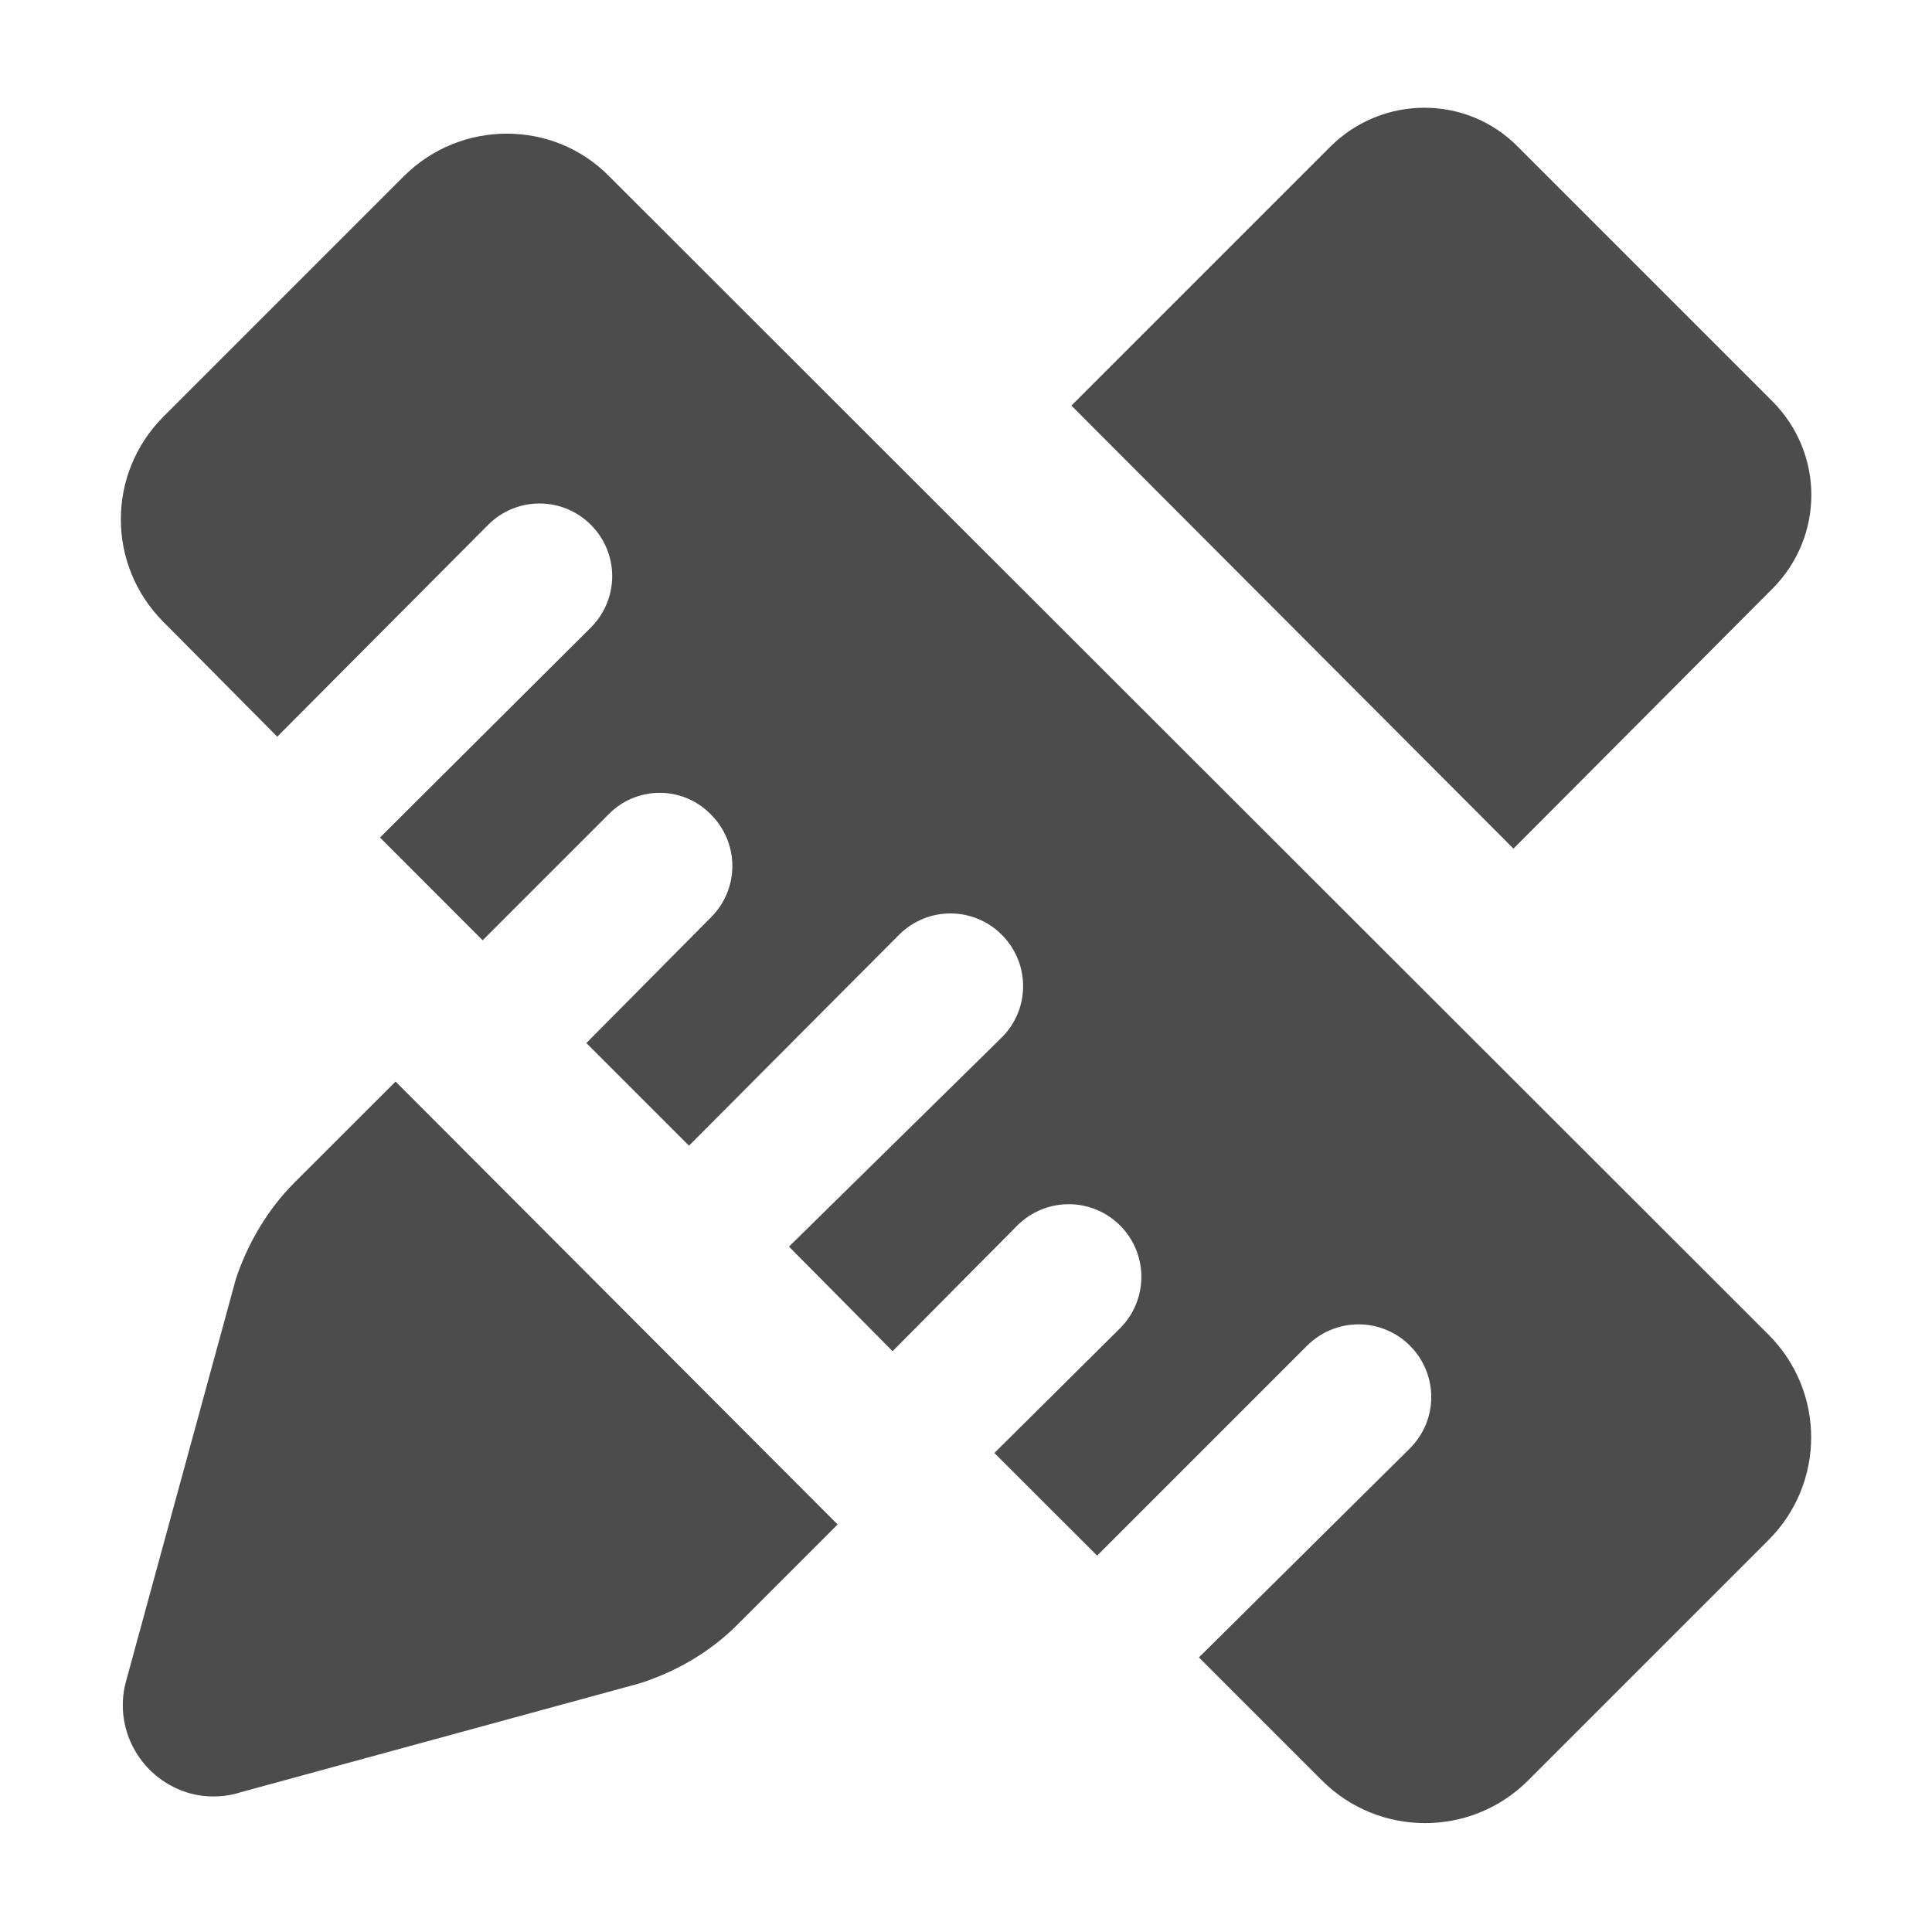
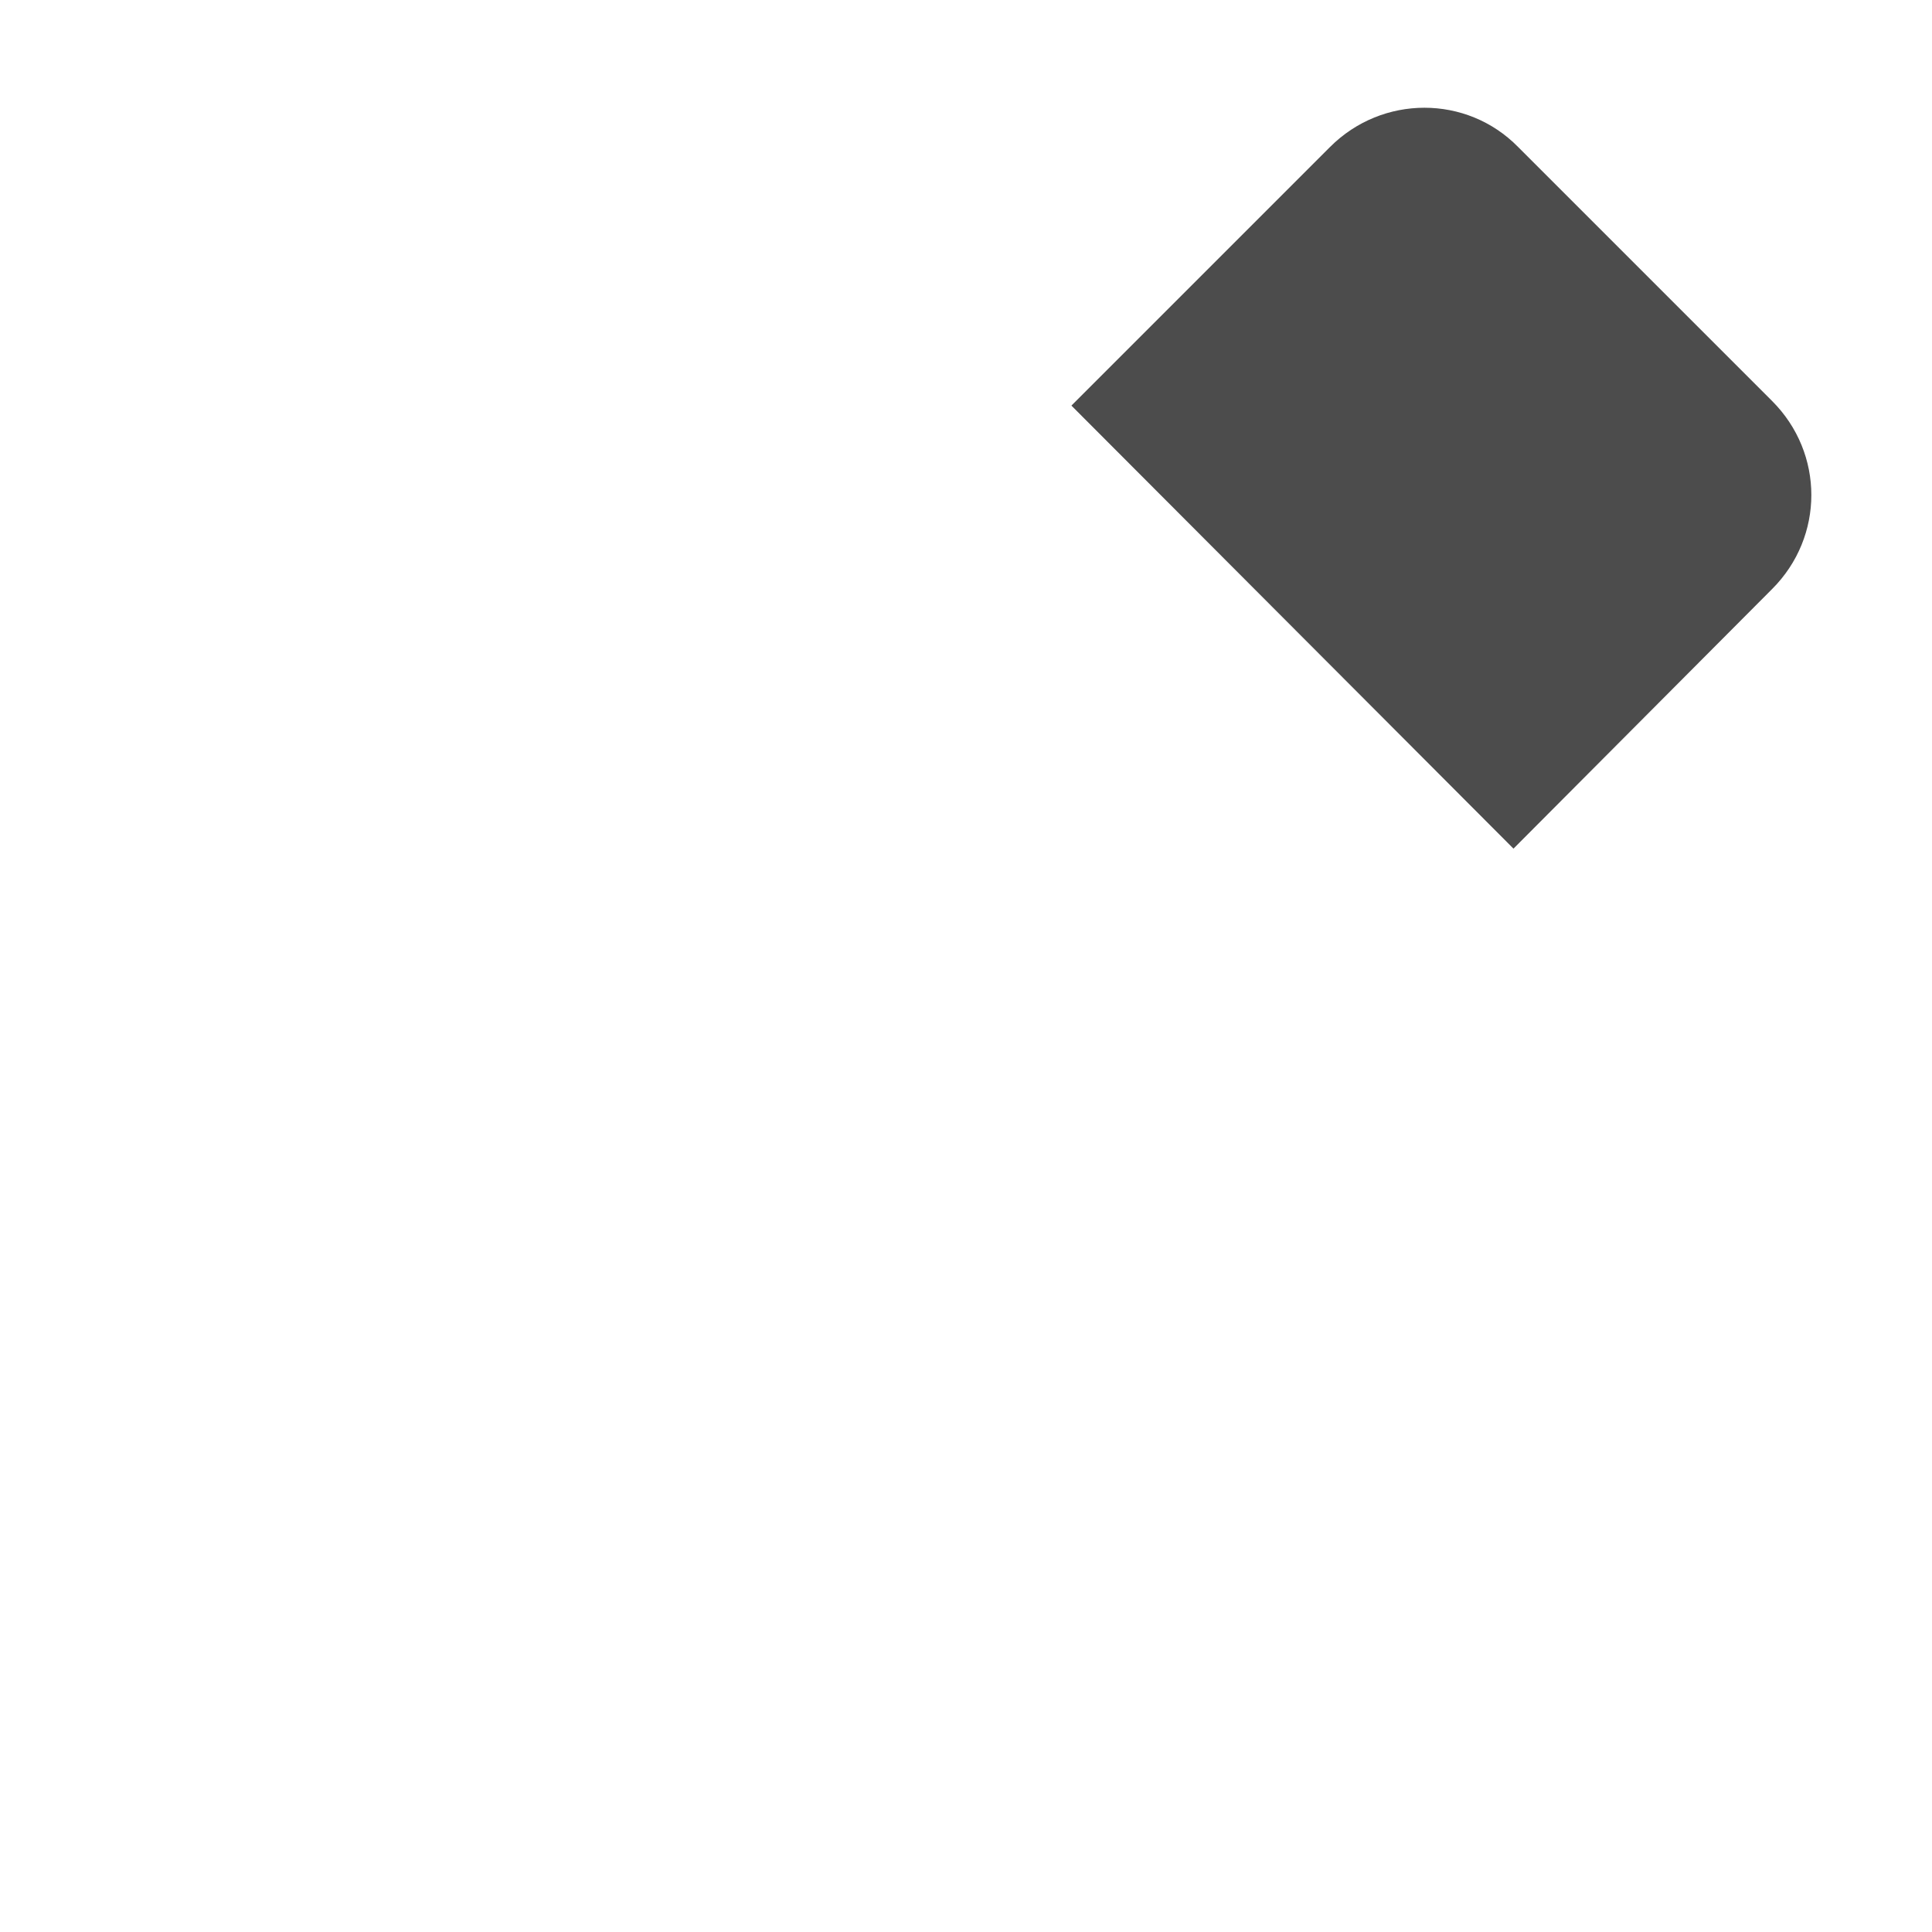
<svg xmlns="http://www.w3.org/2000/svg" width="16" height="16" viewBox="0 0 16 16" fill="none">
  <path d="M14.676 4.878C15.109 4.445 15.109 3.754 14.676 3.321L12.572 1.217C12.147 0.784 11.448 0.784 11.015 1.217L8.873 3.359L12.534 7.028L14.676 4.878Z" fill="black" fill-opacity="0.7" style="mix-blend-mode:luminosity" />
-   <path d="M2.44 9.792C2.22 10.012 2.053 10.293 1.954 10.59L1.05 13.901C0.929 14.296 1.149 14.714 1.544 14.843C1.688 14.889 1.848 14.889 1.992 14.843L5.304 13.939C5.607 13.84 5.881 13.681 6.109 13.453L6.937 12.625L3.276 8.957L2.44 9.792ZM5.045 1.46C4.582 0.989 3.815 0.989 3.344 1.46L1.354 3.45C0.883 3.921 0.883 4.68 1.354 5.151L2.296 6.101L4.043 4.346C4.278 4.111 4.658 4.111 4.893 4.346C5.129 4.582 5.129 4.961 4.893 5.197L3.147 6.936L3.997 7.787L5.038 6.746C5.266 6.511 5.645 6.503 5.881 6.739L5.888 6.746C6.124 6.982 6.124 7.362 5.888 7.597L4.856 8.638L5.706 9.488L7.446 7.741C7.681 7.506 8.061 7.506 8.296 7.741C8.532 7.977 8.532 8.357 8.296 8.592L6.534 10.324L7.392 11.19L7.4 11.182L8.425 10.149C8.661 9.914 9.041 9.914 9.276 10.149C9.511 10.384 9.511 10.764 9.276 11L8.243 12.025L8.235 12.033L9.086 12.883L10.825 11.144C11.061 10.909 11.441 10.909 11.676 11.144C11.912 11.38 11.912 11.759 11.676 11.995L9.929 13.726L10.947 14.744C11.418 15.215 12.178 15.215 12.648 14.752L14.646 12.754C15.117 12.283 15.117 11.524 14.646 11.053L5.045 1.46Z" fill="black" fill-opacity="0.7" style="mix-blend-mode:luminosity" />
</svg>